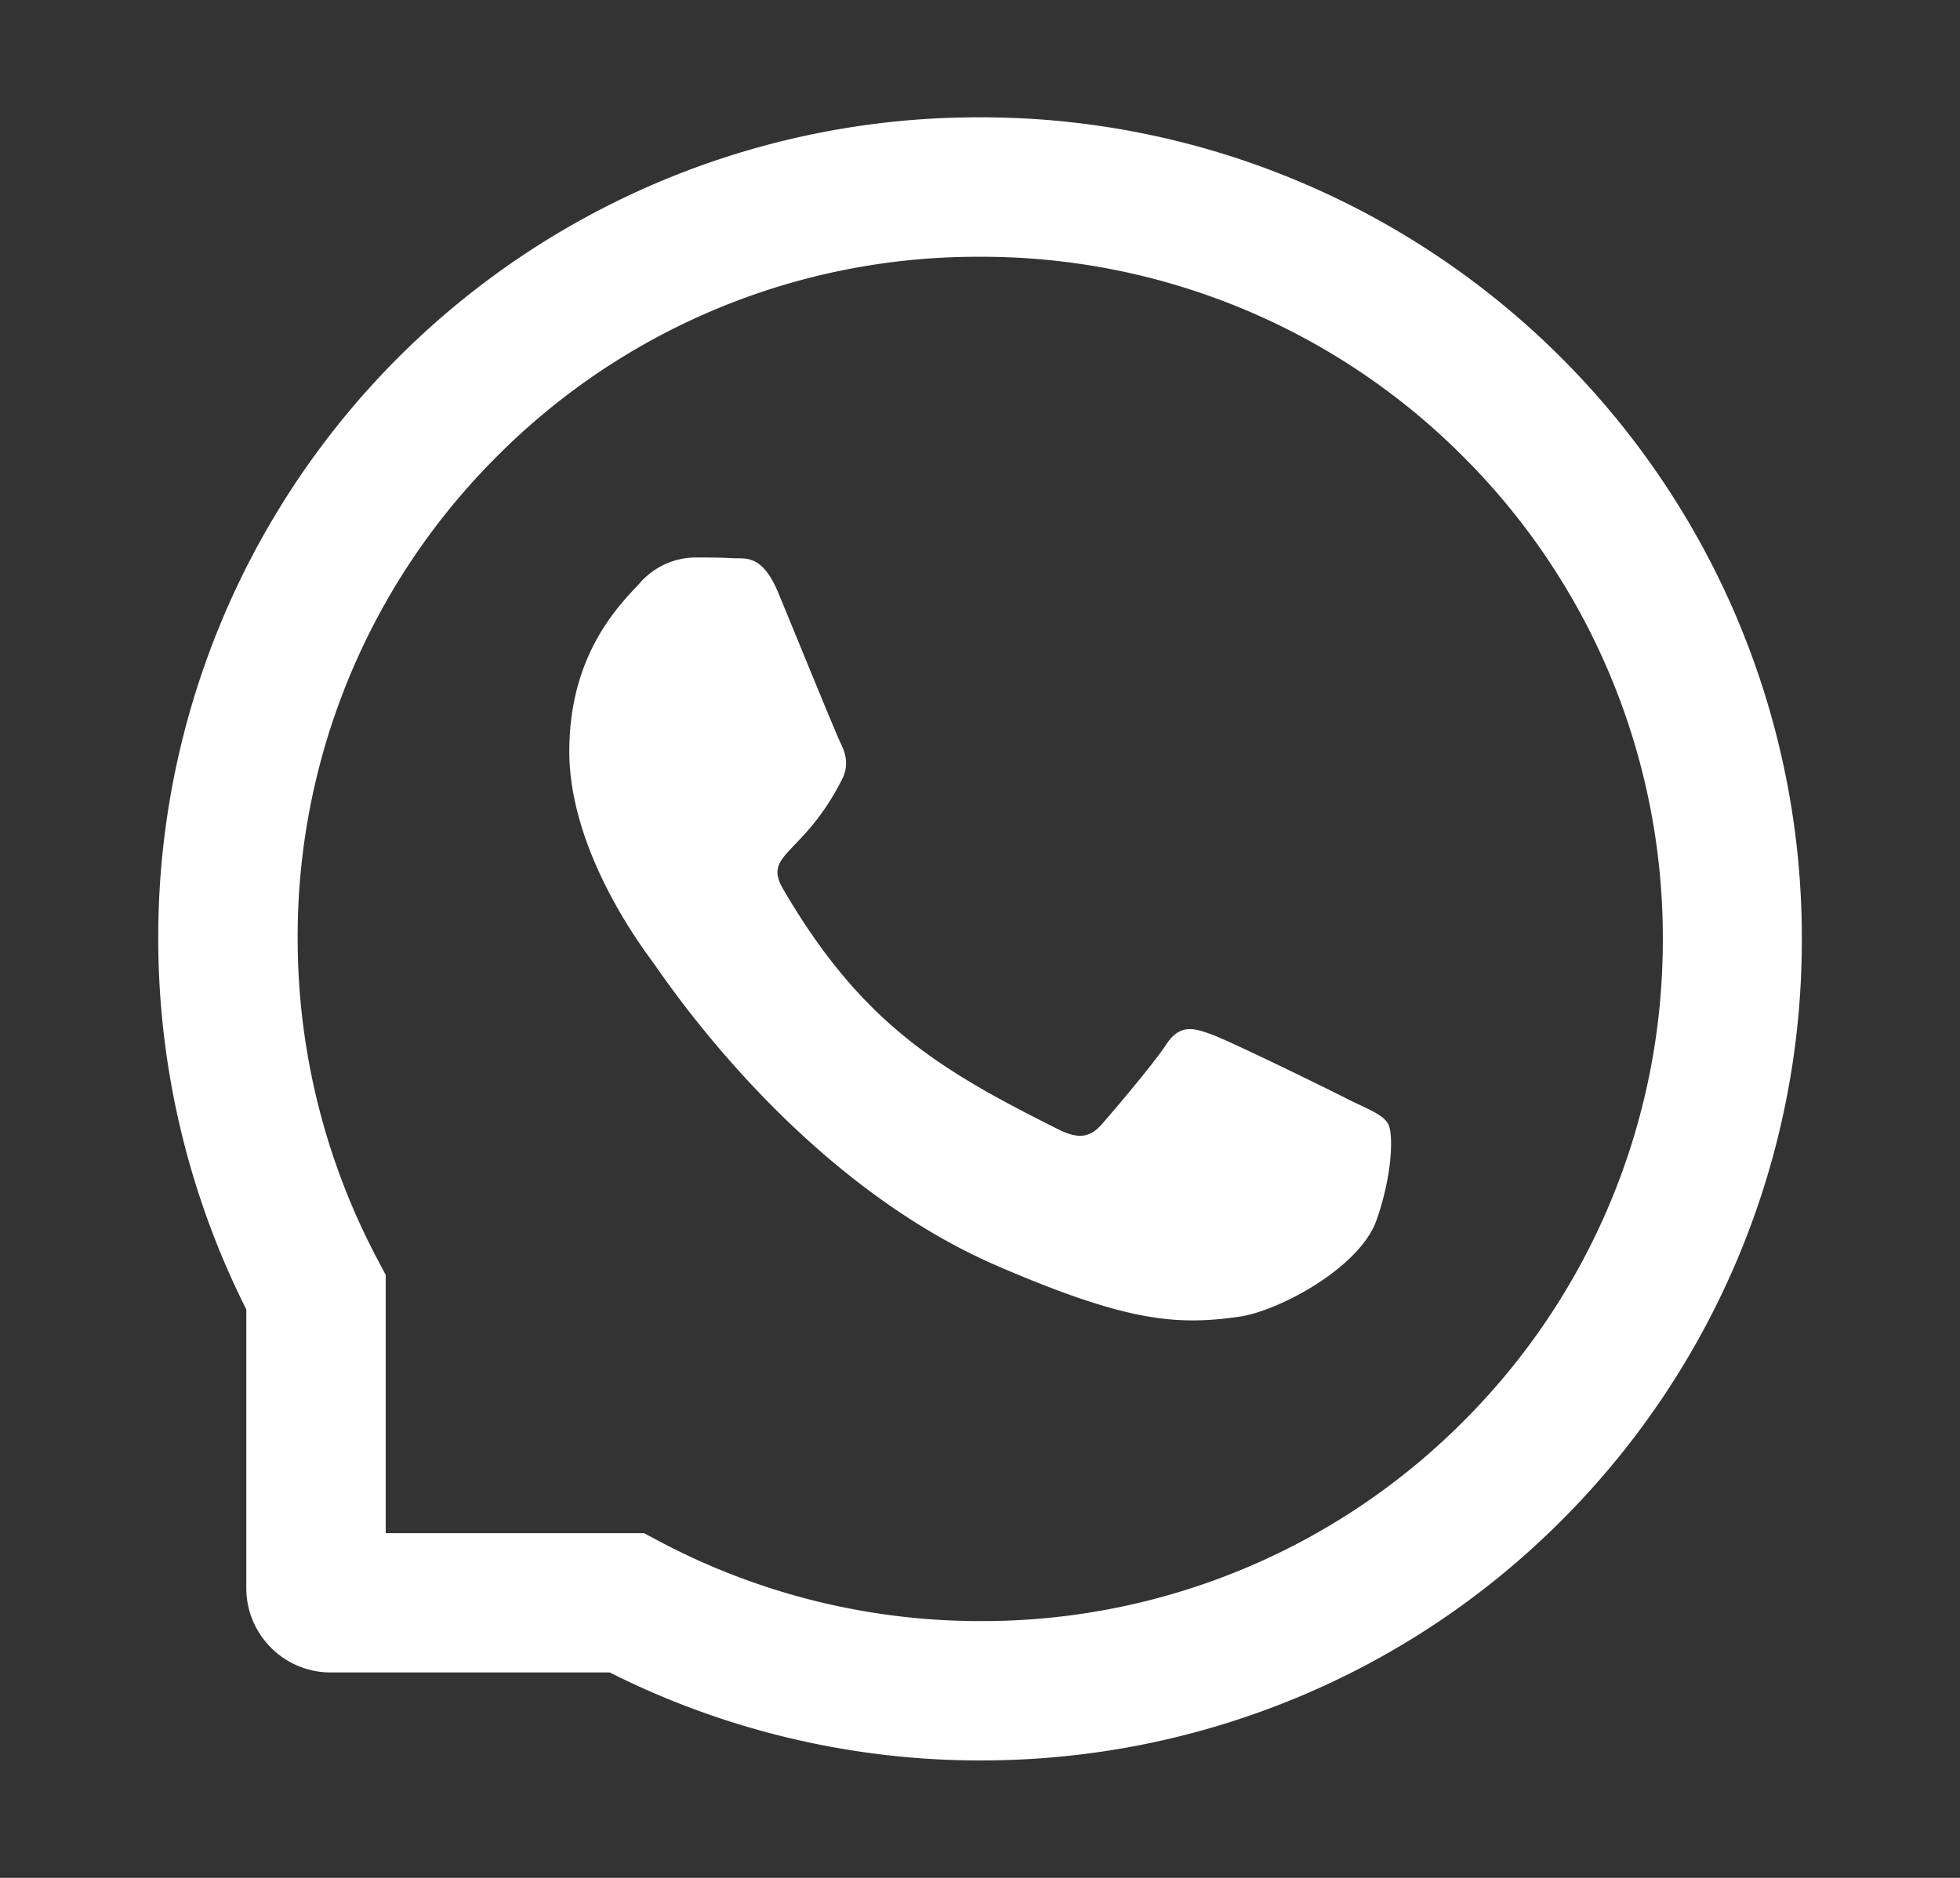
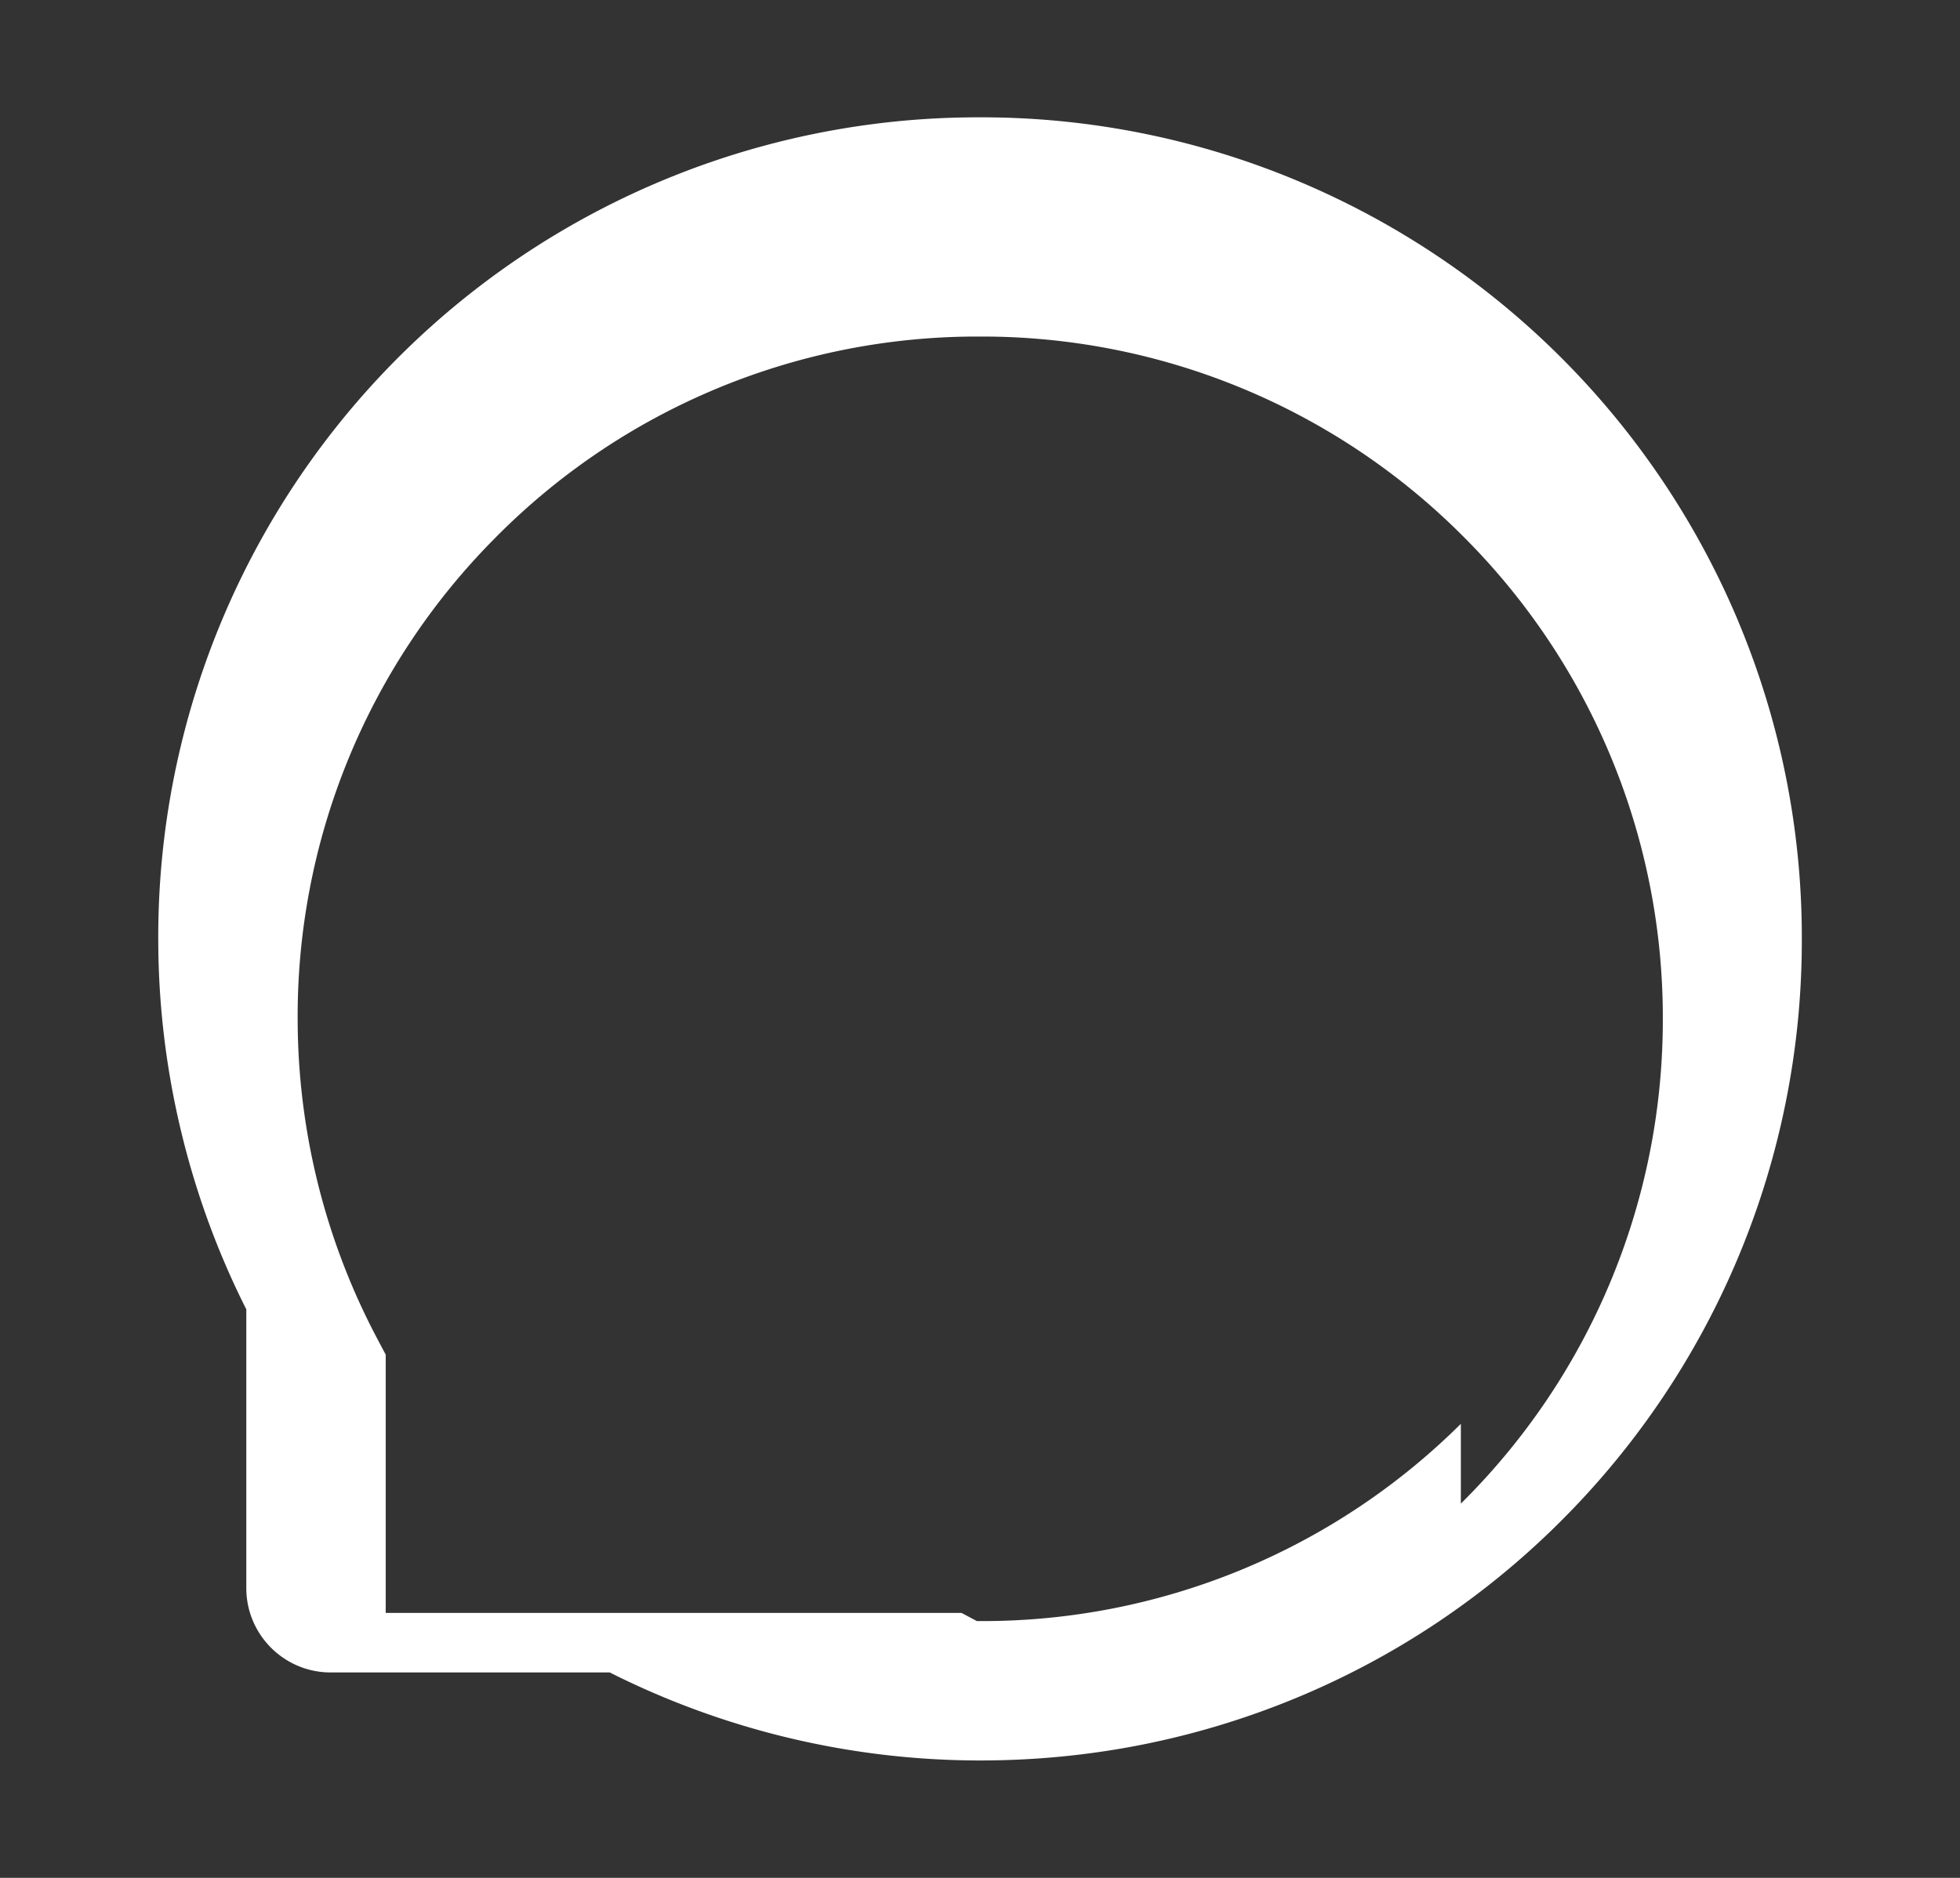
<svg xmlns="http://www.w3.org/2000/svg" width="24" height="23" fill="none">
  <rect width="100%" height="100%" fill="#333333" stroke="none" />
-   <path d="M16.526 13.474c-.244-.126-1.464-.723-1.69-.804-.228-.085-.394-.126-.558.126-.166.25-.638.804-.786.973-.144.166-.29.186-.535.062-1.455-.727-2.41-1.298-3.369-2.944-.254-.438.254-.407.728-1.352.08-.167.04-.308-.023-.434-.062-.126-.557-1.343-.763-1.84-.2-.482-.407-.415-.557-.424-.144-.009-.308-.009-.474-.009a.916.916 0 0 0-.66.308c-.227.25-.868.849-.868 2.066 0 1.218.888 2.397 1.009 2.563.126.166 1.745 2.664 4.232 3.74 1.572.678 2.187.736 2.973.62.479-.072 1.465-.598 1.67-1.18.204-.579.204-1.075.143-1.179-.06-.11-.227-.173-.472-.292z" fill="#fff" />
-   <path d="M21.281 7.6A10.068 10.068 0 0 0 15.9 2.22a10.014 10.014 0 0 0-3.9-.783h-.044a10.039 10.039 0 0 0-10.018 10.11c.007 1.559.38 3.106 1.078 4.49v3.414c0 .57.463 1.033 1.033 1.033h3.417a10.094 10.094 0 0 0 4.49 1.078h.047c1.345 0 2.65-.26 3.879-.77a9.983 9.983 0 0 0 3.207-2.138 10.038 10.038 0 0 0 2.974-7.109 10.026 10.026 0 0 0-.782-3.944zm-3.393 9.839A8.311 8.311 0 0 1 12 19.855h-.038a8.386 8.386 0 0 1-3.888-.977l-.188-.1H4.723v-3.163l-.1-.189a8.385 8.385 0 0 1-.978-3.888 8.304 8.304 0 0 1 2.417-5.925 8.293 8.293 0 0 1 5.903-2.468h.038a8.315 8.315 0 0 1 5.912 2.446 8.322 8.322 0 0 1 2.446 5.948 8.324 8.324 0 0 1-2.473 5.9z" fill="#fff" />
+   <path d="M21.281 7.6A10.068 10.068 0 0 0 15.9 2.22a10.014 10.014 0 0 0-3.9-.783h-.044a10.039 10.039 0 0 0-10.018 10.11c.007 1.559.38 3.106 1.078 4.49v3.414c0 .57.463 1.033 1.033 1.033h3.417a10.094 10.094 0 0 0 4.49 1.078h.047c1.345 0 2.65-.26 3.879-.77a9.983 9.983 0 0 0 3.207-2.138 10.038 10.038 0 0 0 2.974-7.109 10.026 10.026 0 0 0-.782-3.944zm-3.393 9.839A8.311 8.311 0 0 1 12 19.855h-.038l-.188-.1H4.723v-3.163l-.1-.189a8.385 8.385 0 0 1-.978-3.888 8.304 8.304 0 0 1 2.417-5.925 8.293 8.293 0 0 1 5.903-2.468h.038a8.315 8.315 0 0 1 5.912 2.446 8.322 8.322 0 0 1 2.446 5.948 8.324 8.324 0 0 1-2.473 5.9z" fill="#fff" />
</svg>